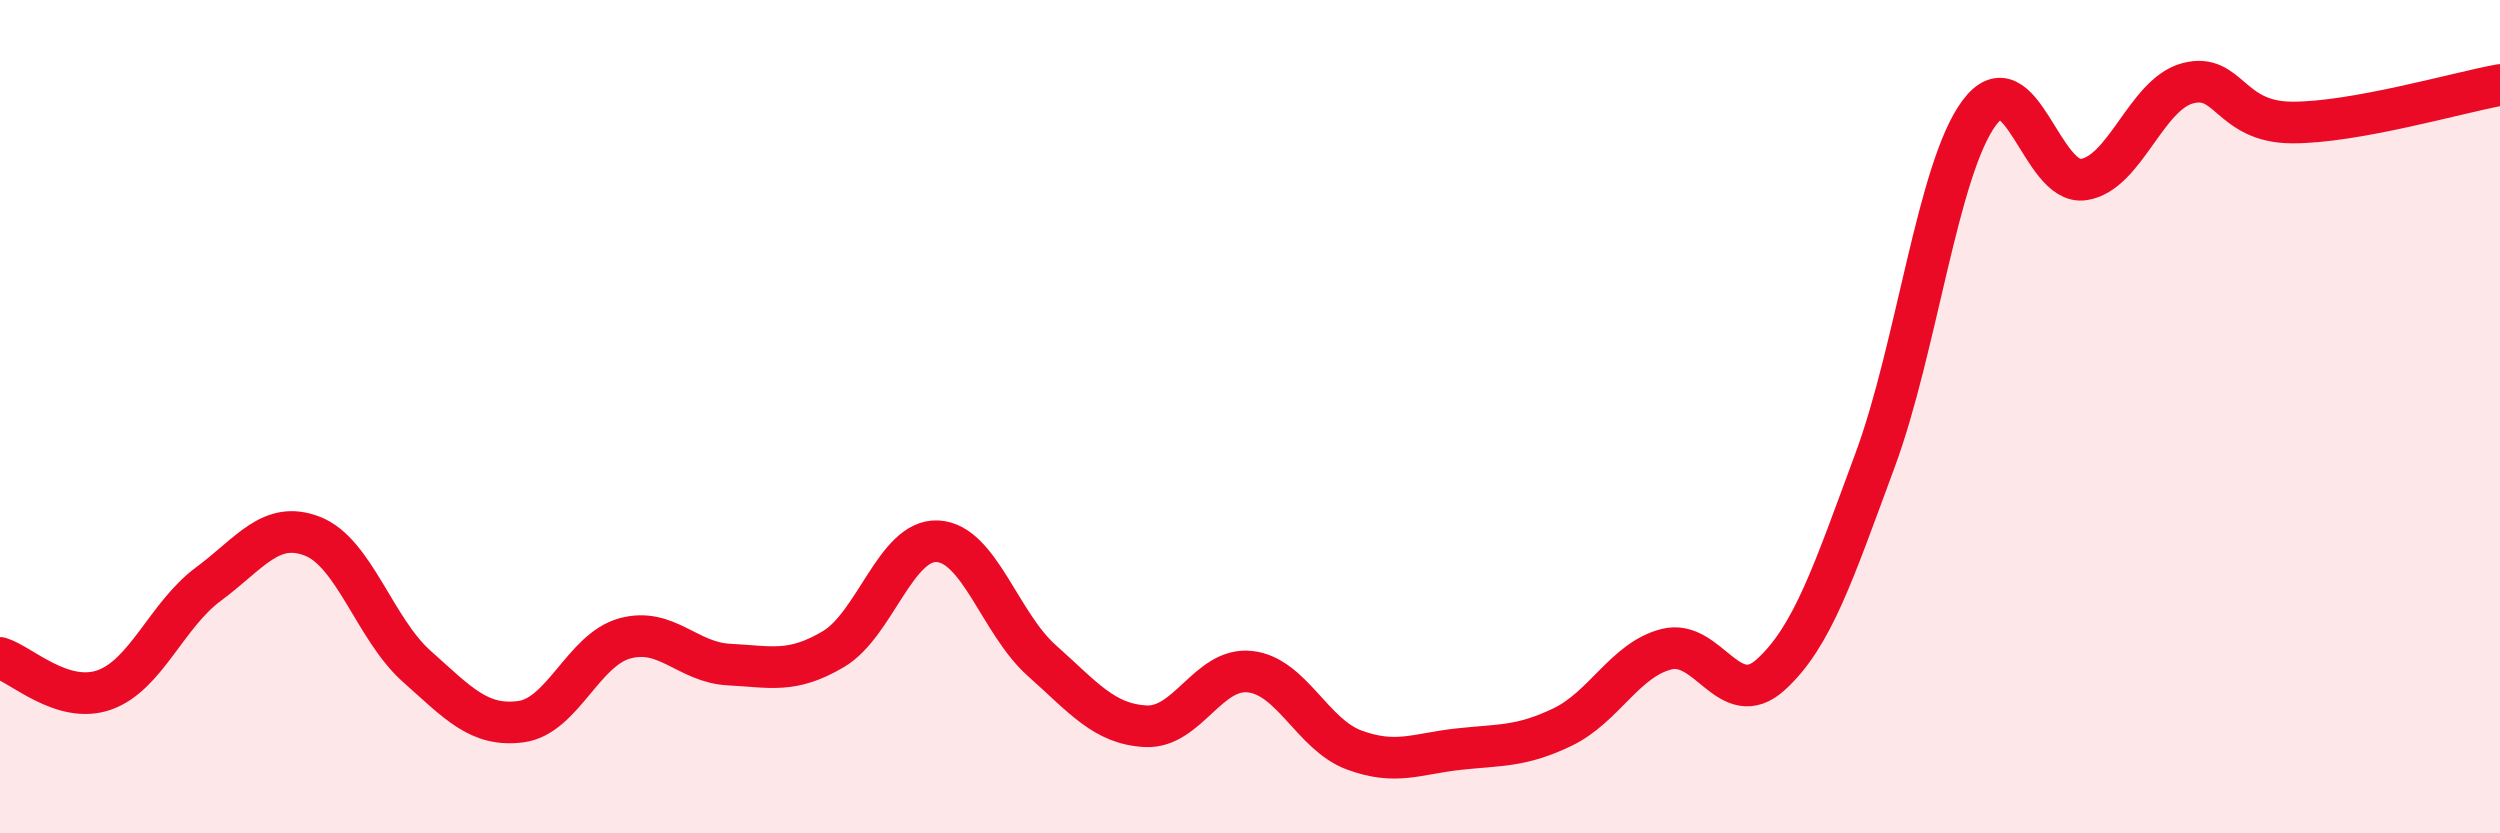
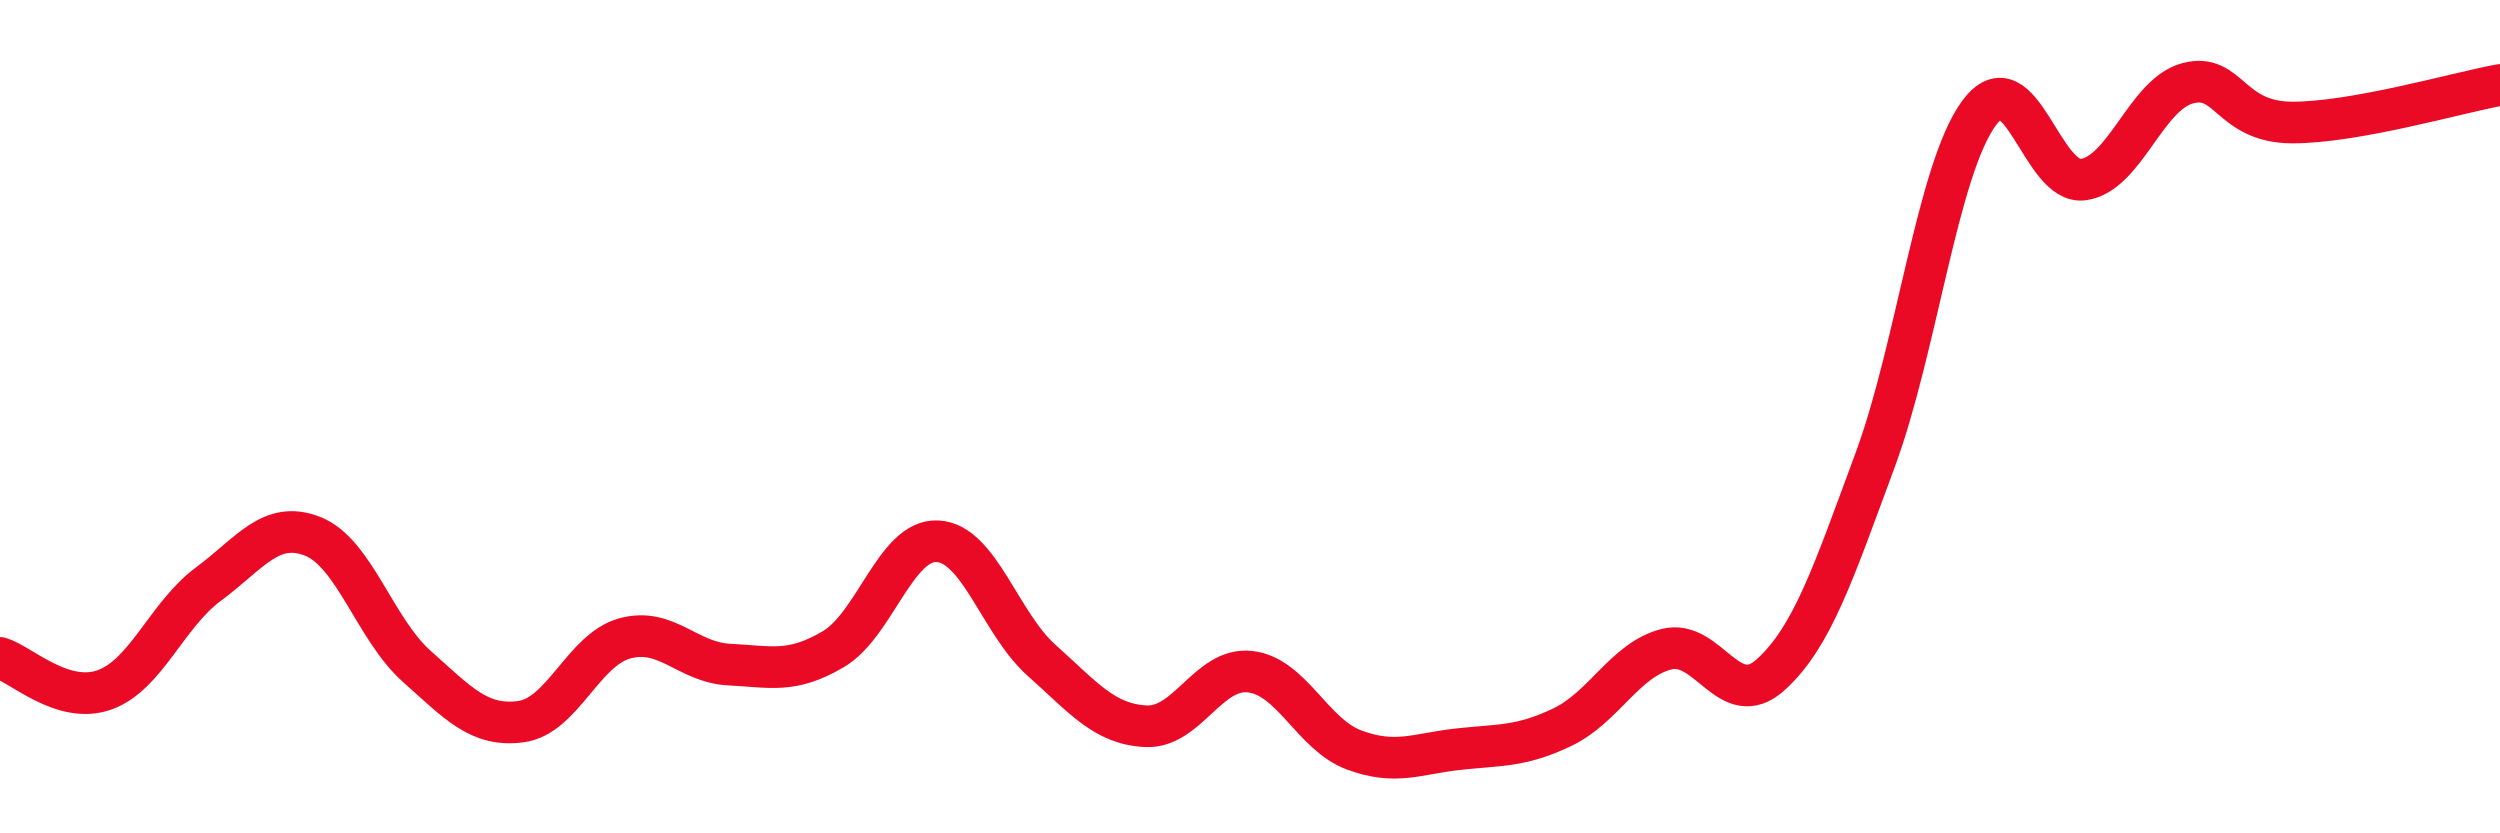
<svg xmlns="http://www.w3.org/2000/svg" width="60" height="20" viewBox="0 0 60 20">
-   <path d="M 0,15.79 C 0.5,15.94 1.5,16.91 2.5,16.56 C 3.5,16.21 4,14.76 5,14.02 C 6,13.28 6.5,12.48 7.5,12.87 C 8.5,13.26 9,15.1 10,15.99 C 11,16.88 11.5,17.45 12.5,17.32 C 13.5,17.19 14,15.59 15,15.32 C 16,15.05 16.5,15.9 17.5,15.95 C 18.5,16 19,16.17 20,15.58 C 21,14.99 21.5,12.94 22.5,12.99 C 23.5,13.04 24,14.96 25,15.85 C 26,16.74 26.5,17.38 27.5,17.43 C 28.5,17.48 29,16.01 30,16.12 C 31,16.23 31.5,17.63 32.5,18 C 33.5,18.37 34,18.09 35,17.98 C 36,17.87 36.5,17.93 37.5,17.45 C 38.5,16.97 39,15.83 40,15.58 C 41,15.33 41.5,17.1 42.5,16.19 C 43.5,15.28 44,13.75 45,11.05 C 46,8.35 46.5,4.06 47.5,2.71 C 48.5,1.36 49,4.45 50,4.31 C 51,4.17 51.5,2.27 52.5,2 C 53.5,1.73 53.5,2.93 55,2.94 C 56.5,2.95 59,2.22 60,2.04L60 20L0 20Z" fill="#EB0A25" opacity="0.1" stroke-linecap="round" stroke-linejoin="round" />
  <path d="M 0,15.79 C 0.5,15.94 1.5,16.91 2.5,16.56 C 3.5,16.21 4,14.76 5,14.02 C 6,13.28 6.5,12.48 7.5,12.87 C 8.5,13.26 9,15.1 10,15.99 C 11,16.88 11.5,17.45 12.5,17.32 C 13.5,17.19 14,15.59 15,15.32 C 16,15.05 16.5,15.9 17.5,15.95 C 18.5,16 19,16.17 20,15.58 C 21,14.99 21.5,12.94 22.5,12.99 C 23.5,13.04 24,14.96 25,15.85 C 26,16.74 26.5,17.38 27.5,17.43 C 28.5,17.48 29,16.01 30,16.12 C 31,16.23 31.5,17.63 32.5,18 C 33.5,18.37 34,18.09 35,17.98 C 36,17.87 36.5,17.93 37.5,17.45 C 38.5,16.97 39,15.83 40,15.58 C 41,15.33 41.5,17.1 42.5,16.19 C 43.5,15.28 44,13.75 45,11.05 C 46,8.35 46.5,4.06 47.5,2.71 C 48.5,1.36 49,4.45 50,4.31 C 51,4.17 51.5,2.27 52.5,2 C 53.5,1.73 53.5,2.93 55,2.94 C 56.5,2.95 59,2.22 60,2.04" stroke="#EB0A25" stroke-width="1" fill="none" stroke-linecap="round" stroke-linejoin="round" />
</svg>